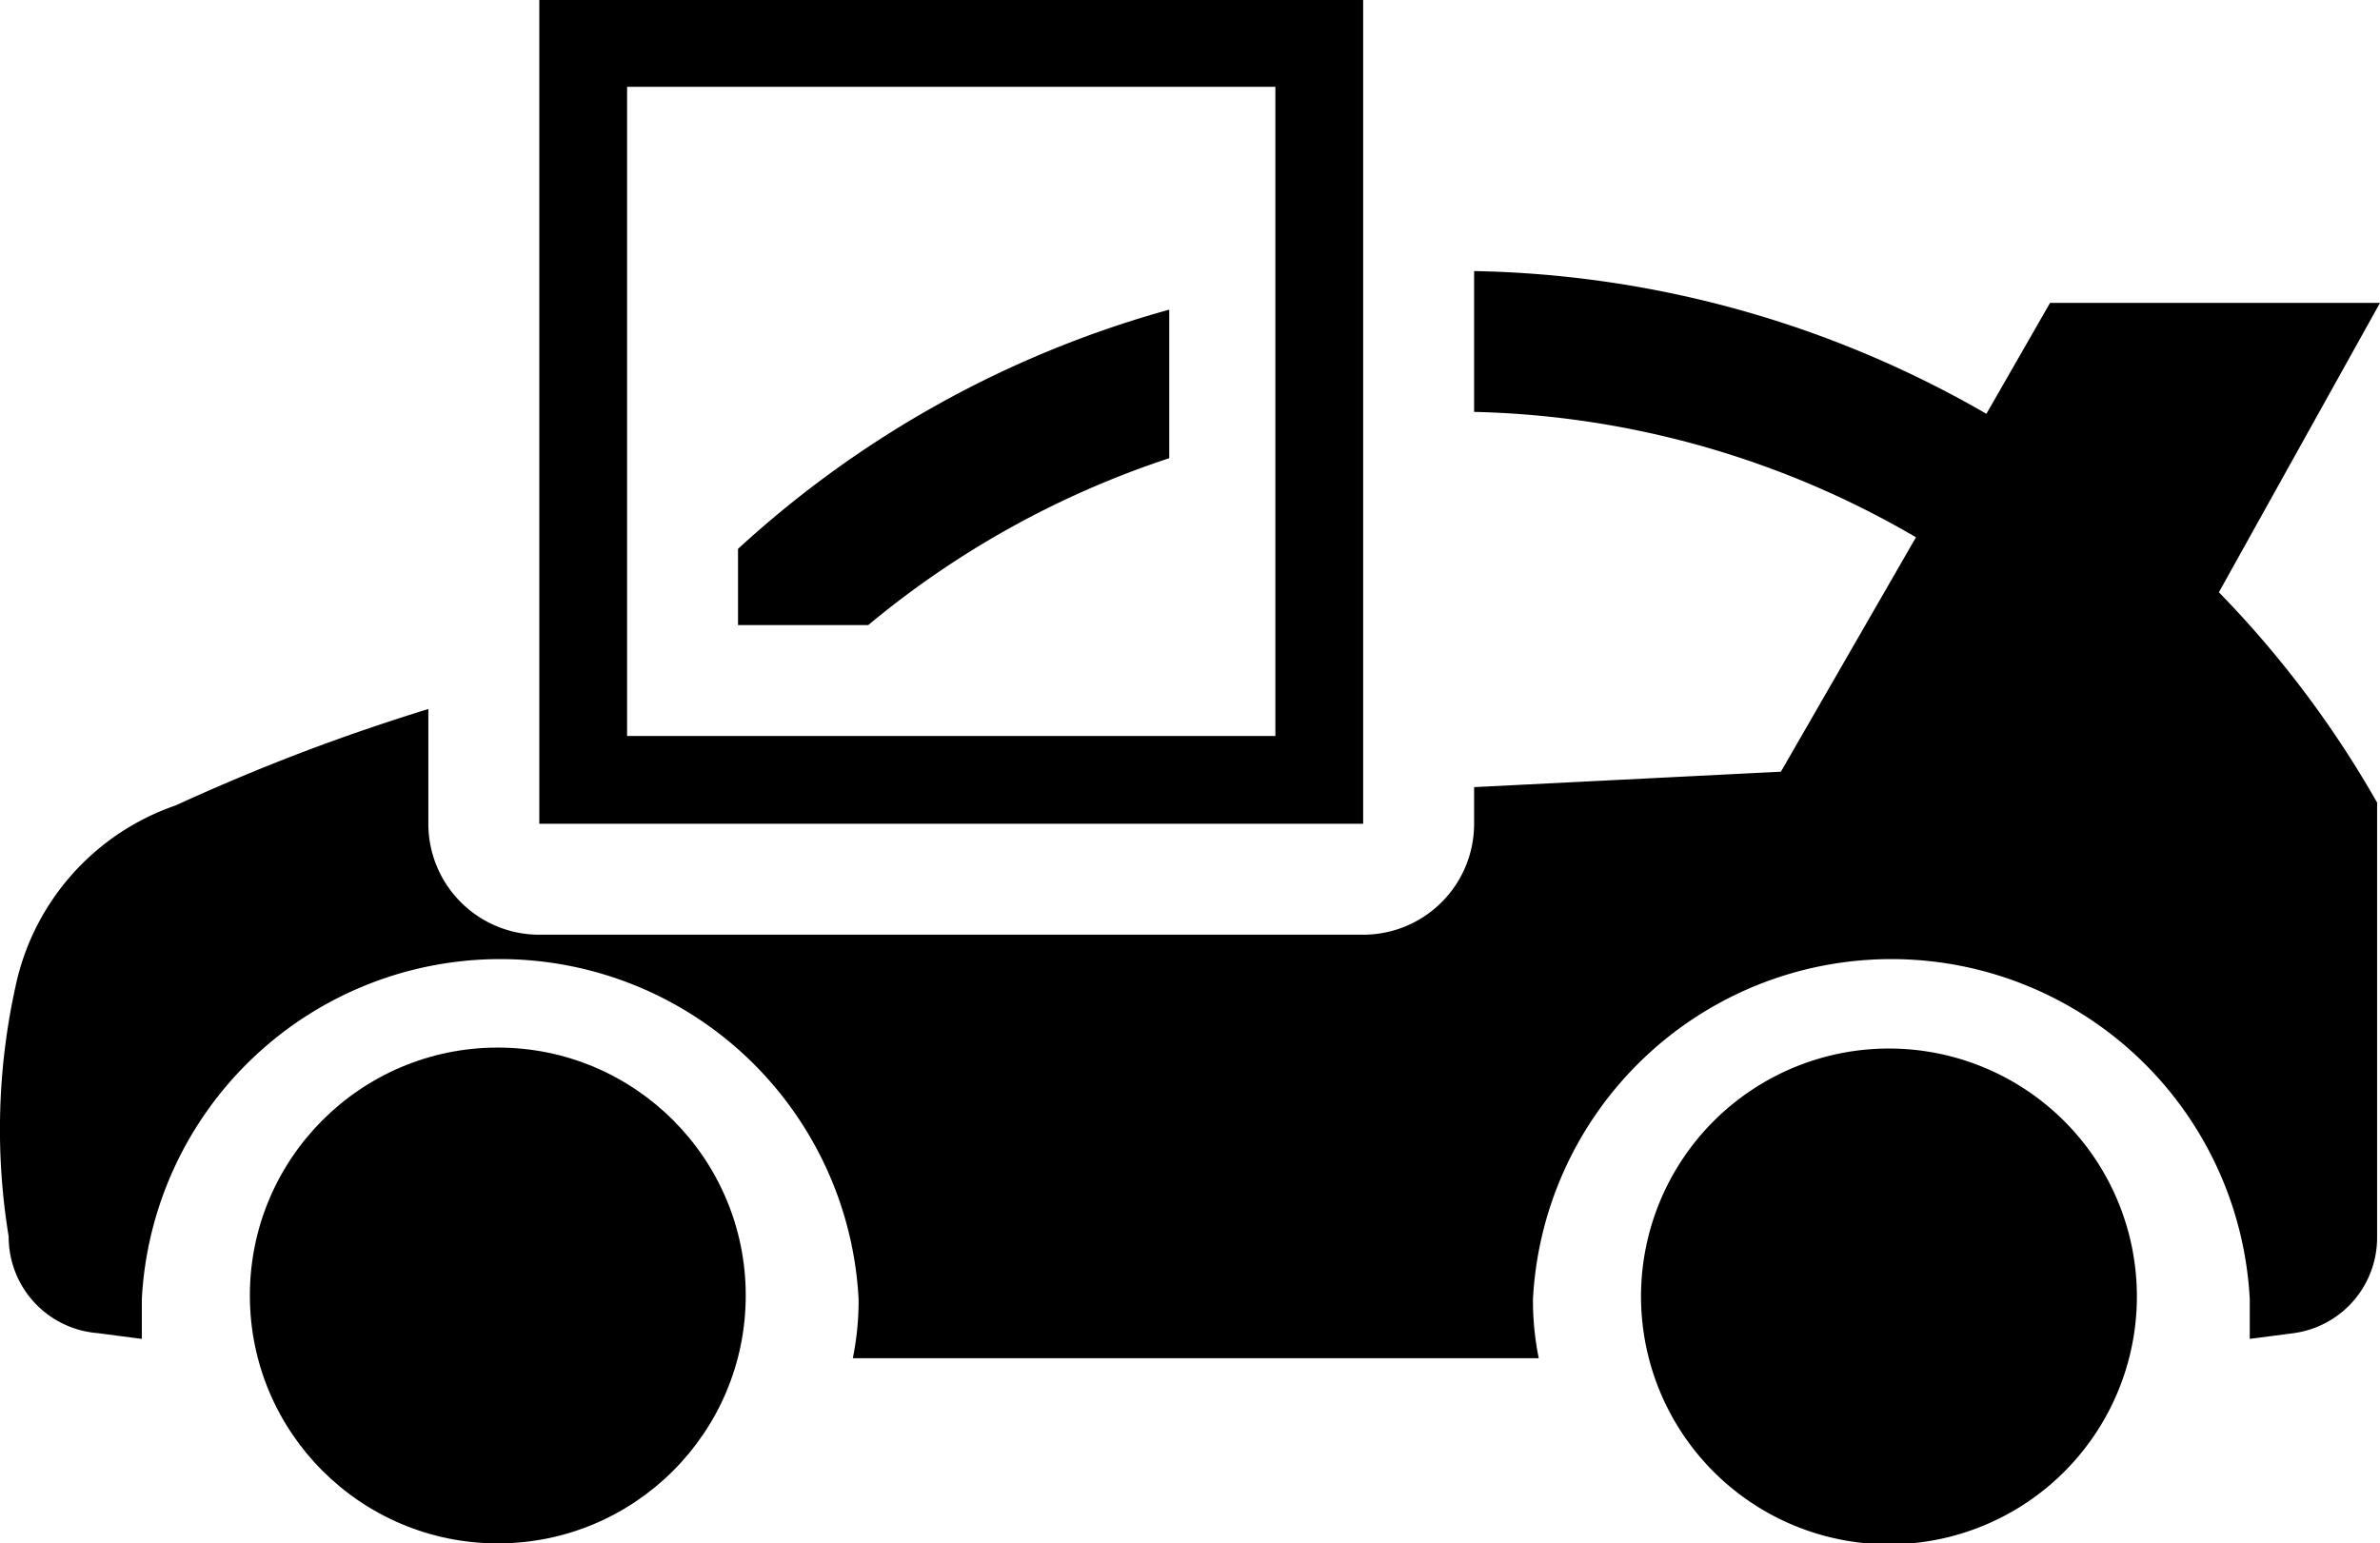
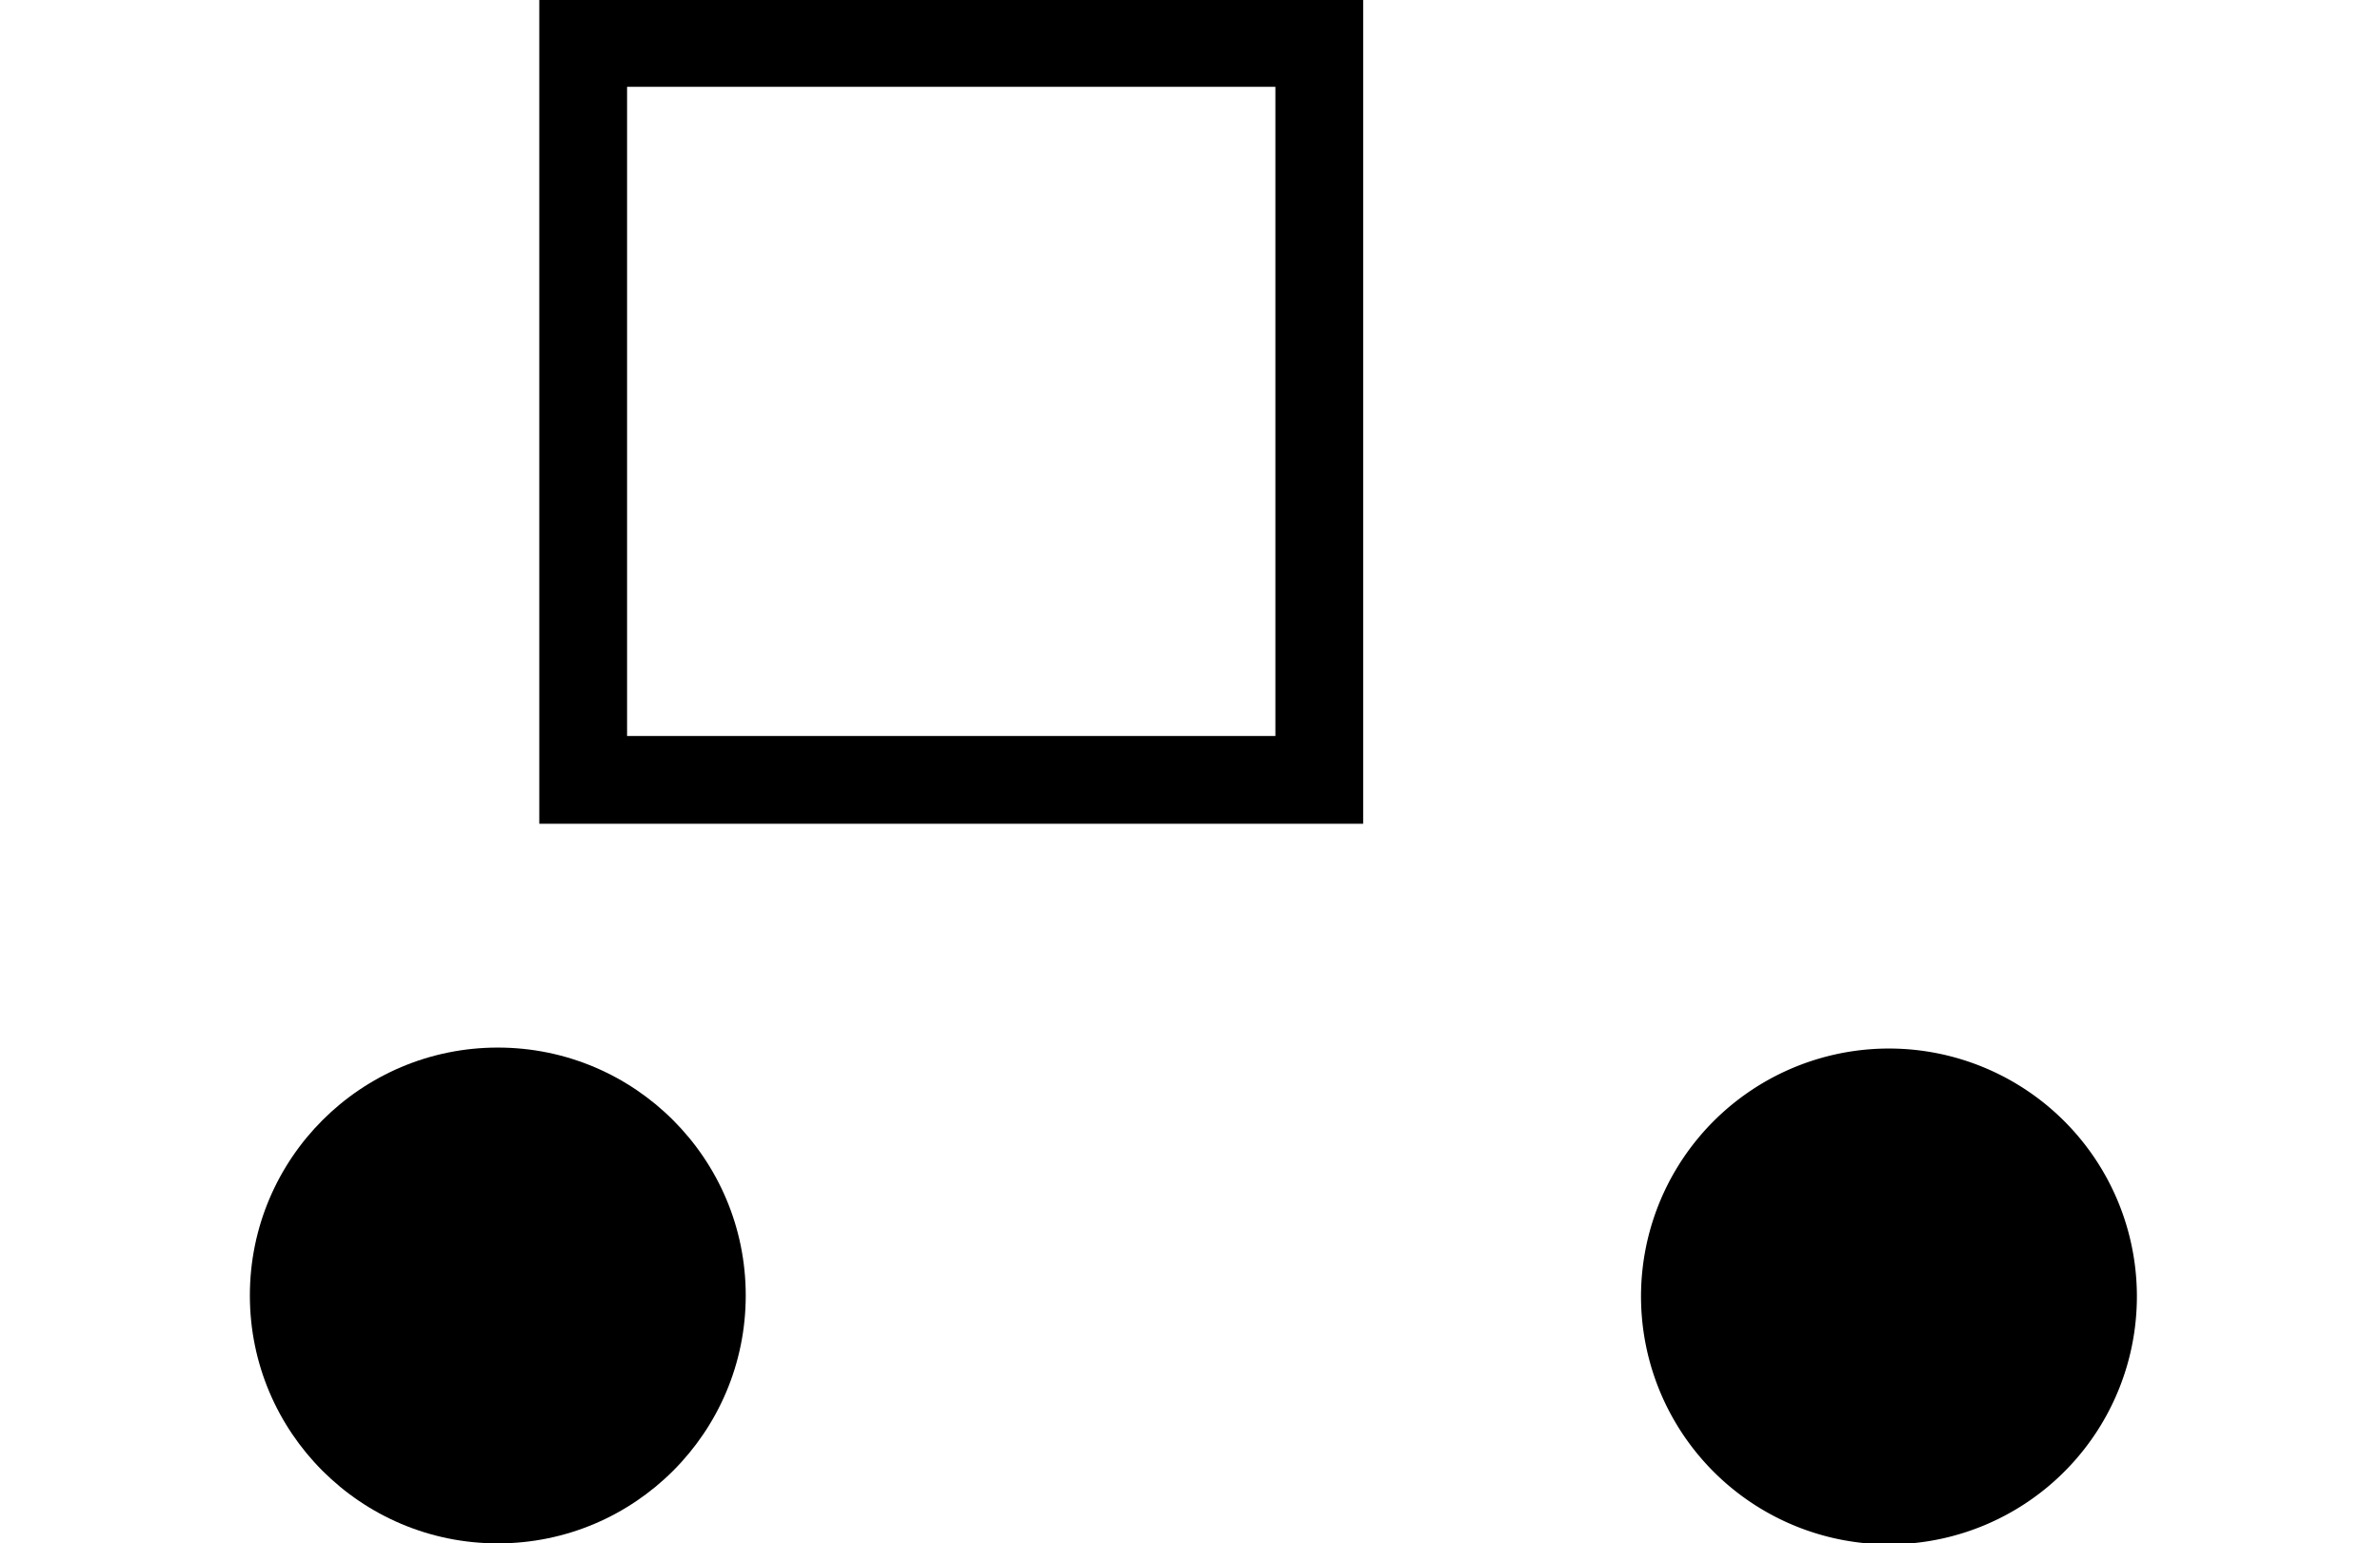
<svg xmlns="http://www.w3.org/2000/svg" id="icon" width="24.67" height="16" viewBox="0 0 24.67 16">
  <circle cx="5.16" cy="13.43" r="2.57" />
  <path d="M22.15,13.43a2.57,2.57,0,1,1-2.56-2.56A2.57,2.57,0,0,1,22.15,13.43Z" />
  <g>
-     <path d="M7.65,5.69v.79H9a9.54,9.54,0,0,1,3.12-1.73V3.21A10.89,10.89,0,0,0,7.65,5.69Z" />
-     <path d="M24.67,3.14H21.25l-.66,1.15a11,11,0,0,0-5.31-1.48V4.27a9.49,9.49,0,0,1,4.58,1.3L18.46,8l-3.18.16v.39a1.15,1.15,0,0,1-1.15,1.14H5.59A1.15,1.15,0,0,1,4.44,8.54V7.35c-.87.27-1.68.57-2.62,1A2.54,2.54,0,0,0,.16,10.23a6.88,6.88,0,0,0-.07,2.59,1,1,0,0,0,.92,1l.46.06c0-.13,0-.27,0-.41a3.72,3.72,0,0,1,7.43,0,3,3,0,0,1-.06.61h7.11a3,3,0,0,1-.06-.61,3.72,3.72,0,0,1,7.43,0c0,.14,0,.28,0,.41l.46-.06a1,1,0,0,0,.86-1V8.32A10.69,10.69,0,0,0,23,6.14Z" />
-   </g>
+     </g>
  <path d="M13.22,7.63H6.5V.9h6.72ZM14.13,0H5.59V8.54h8.54V0Z" />
</svg>